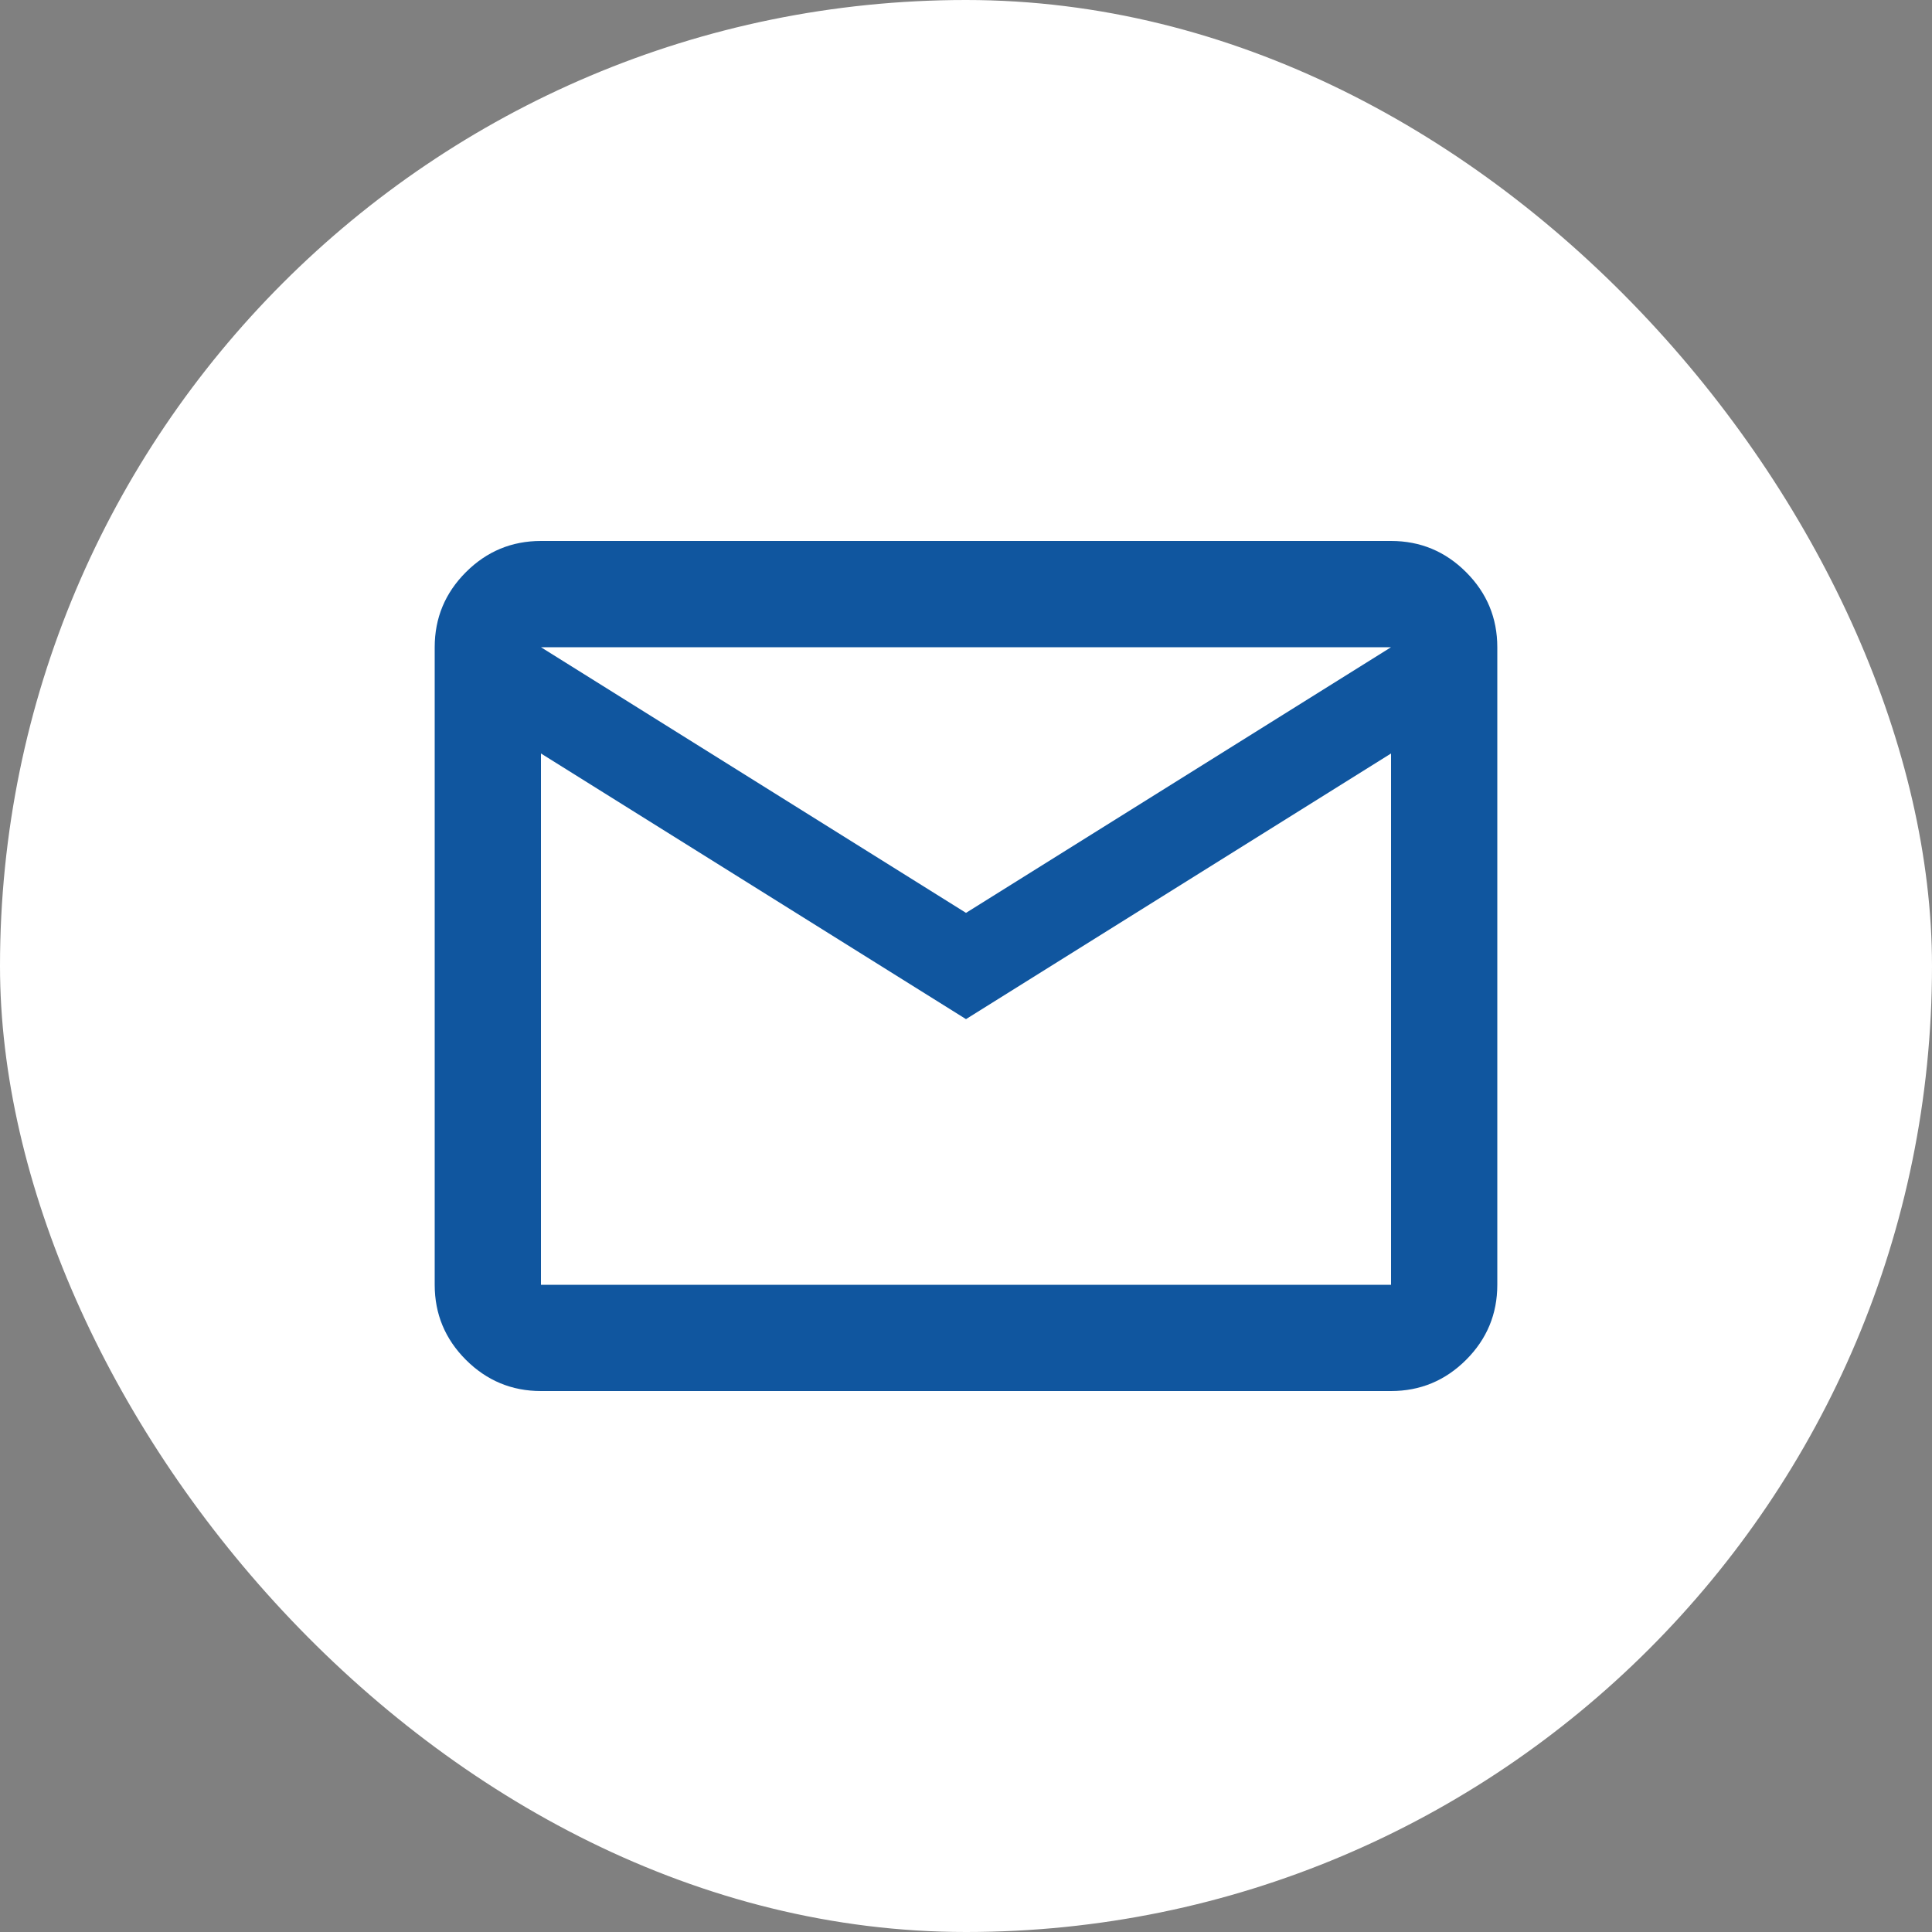
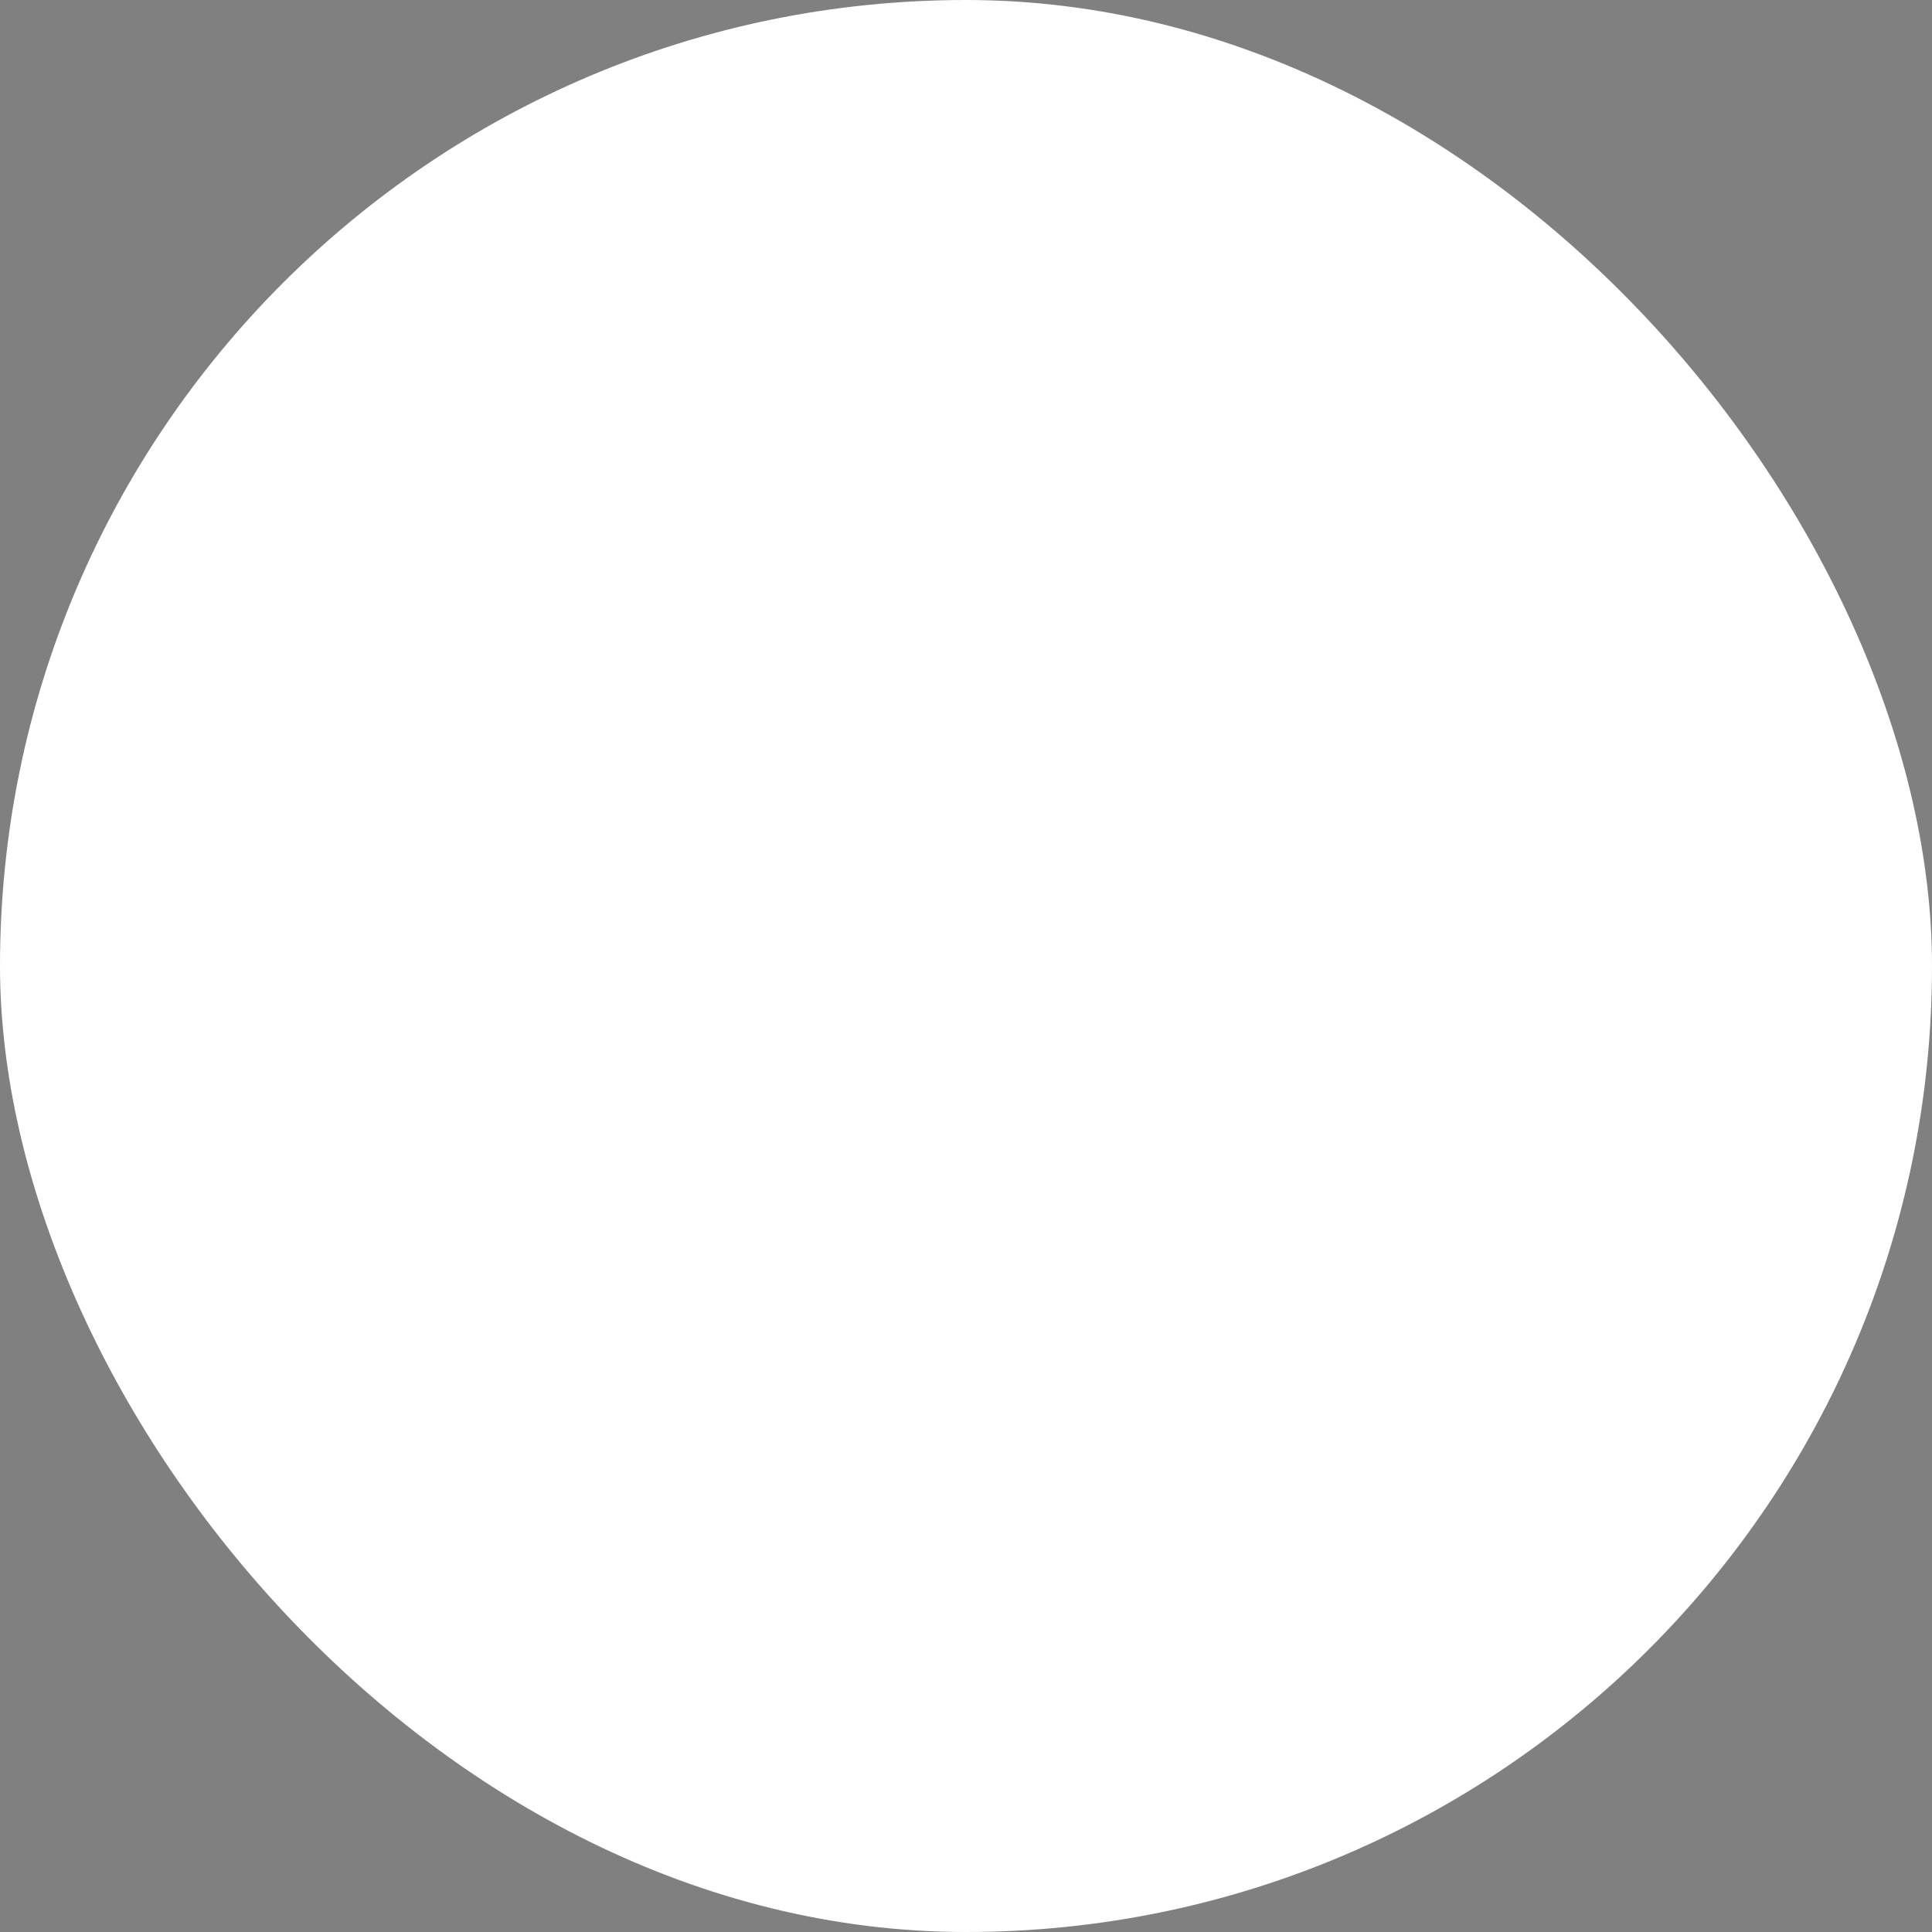
<svg xmlns="http://www.w3.org/2000/svg" width="40" height="40" viewBox="0 0 40 40" fill="none">
  <rect x="0" y="0" width="40" height="40" fill="#808080" stroke="none" />
  <rect width="40" height="40" rx="20" fill="white" />
-   <path d="M11.2 28.8C10.595 28.8 10.077 28.584 9.646 28.154C9.215 27.723 9 27.205 9 26.6V13.4C9 12.795 9.215 12.277 9.646 11.846C10.077 11.415 10.595 11.2 11.2 11.2H28.8C29.405 11.2 29.923 11.415 30.354 11.846C30.785 12.277 31 12.795 31 13.4V26.6C31 27.205 30.785 27.723 30.354 28.154C29.923 28.584 29.405 28.8 28.8 28.8H11.2ZM20 21.1L11.2 15.6V26.6H28.8V15.6L20 21.1ZM20 18.9L28.8 13.4H11.2L20 18.9ZM11.2 15.6V13.4V26.6V15.6Z" fill="#10569F" />
</svg>